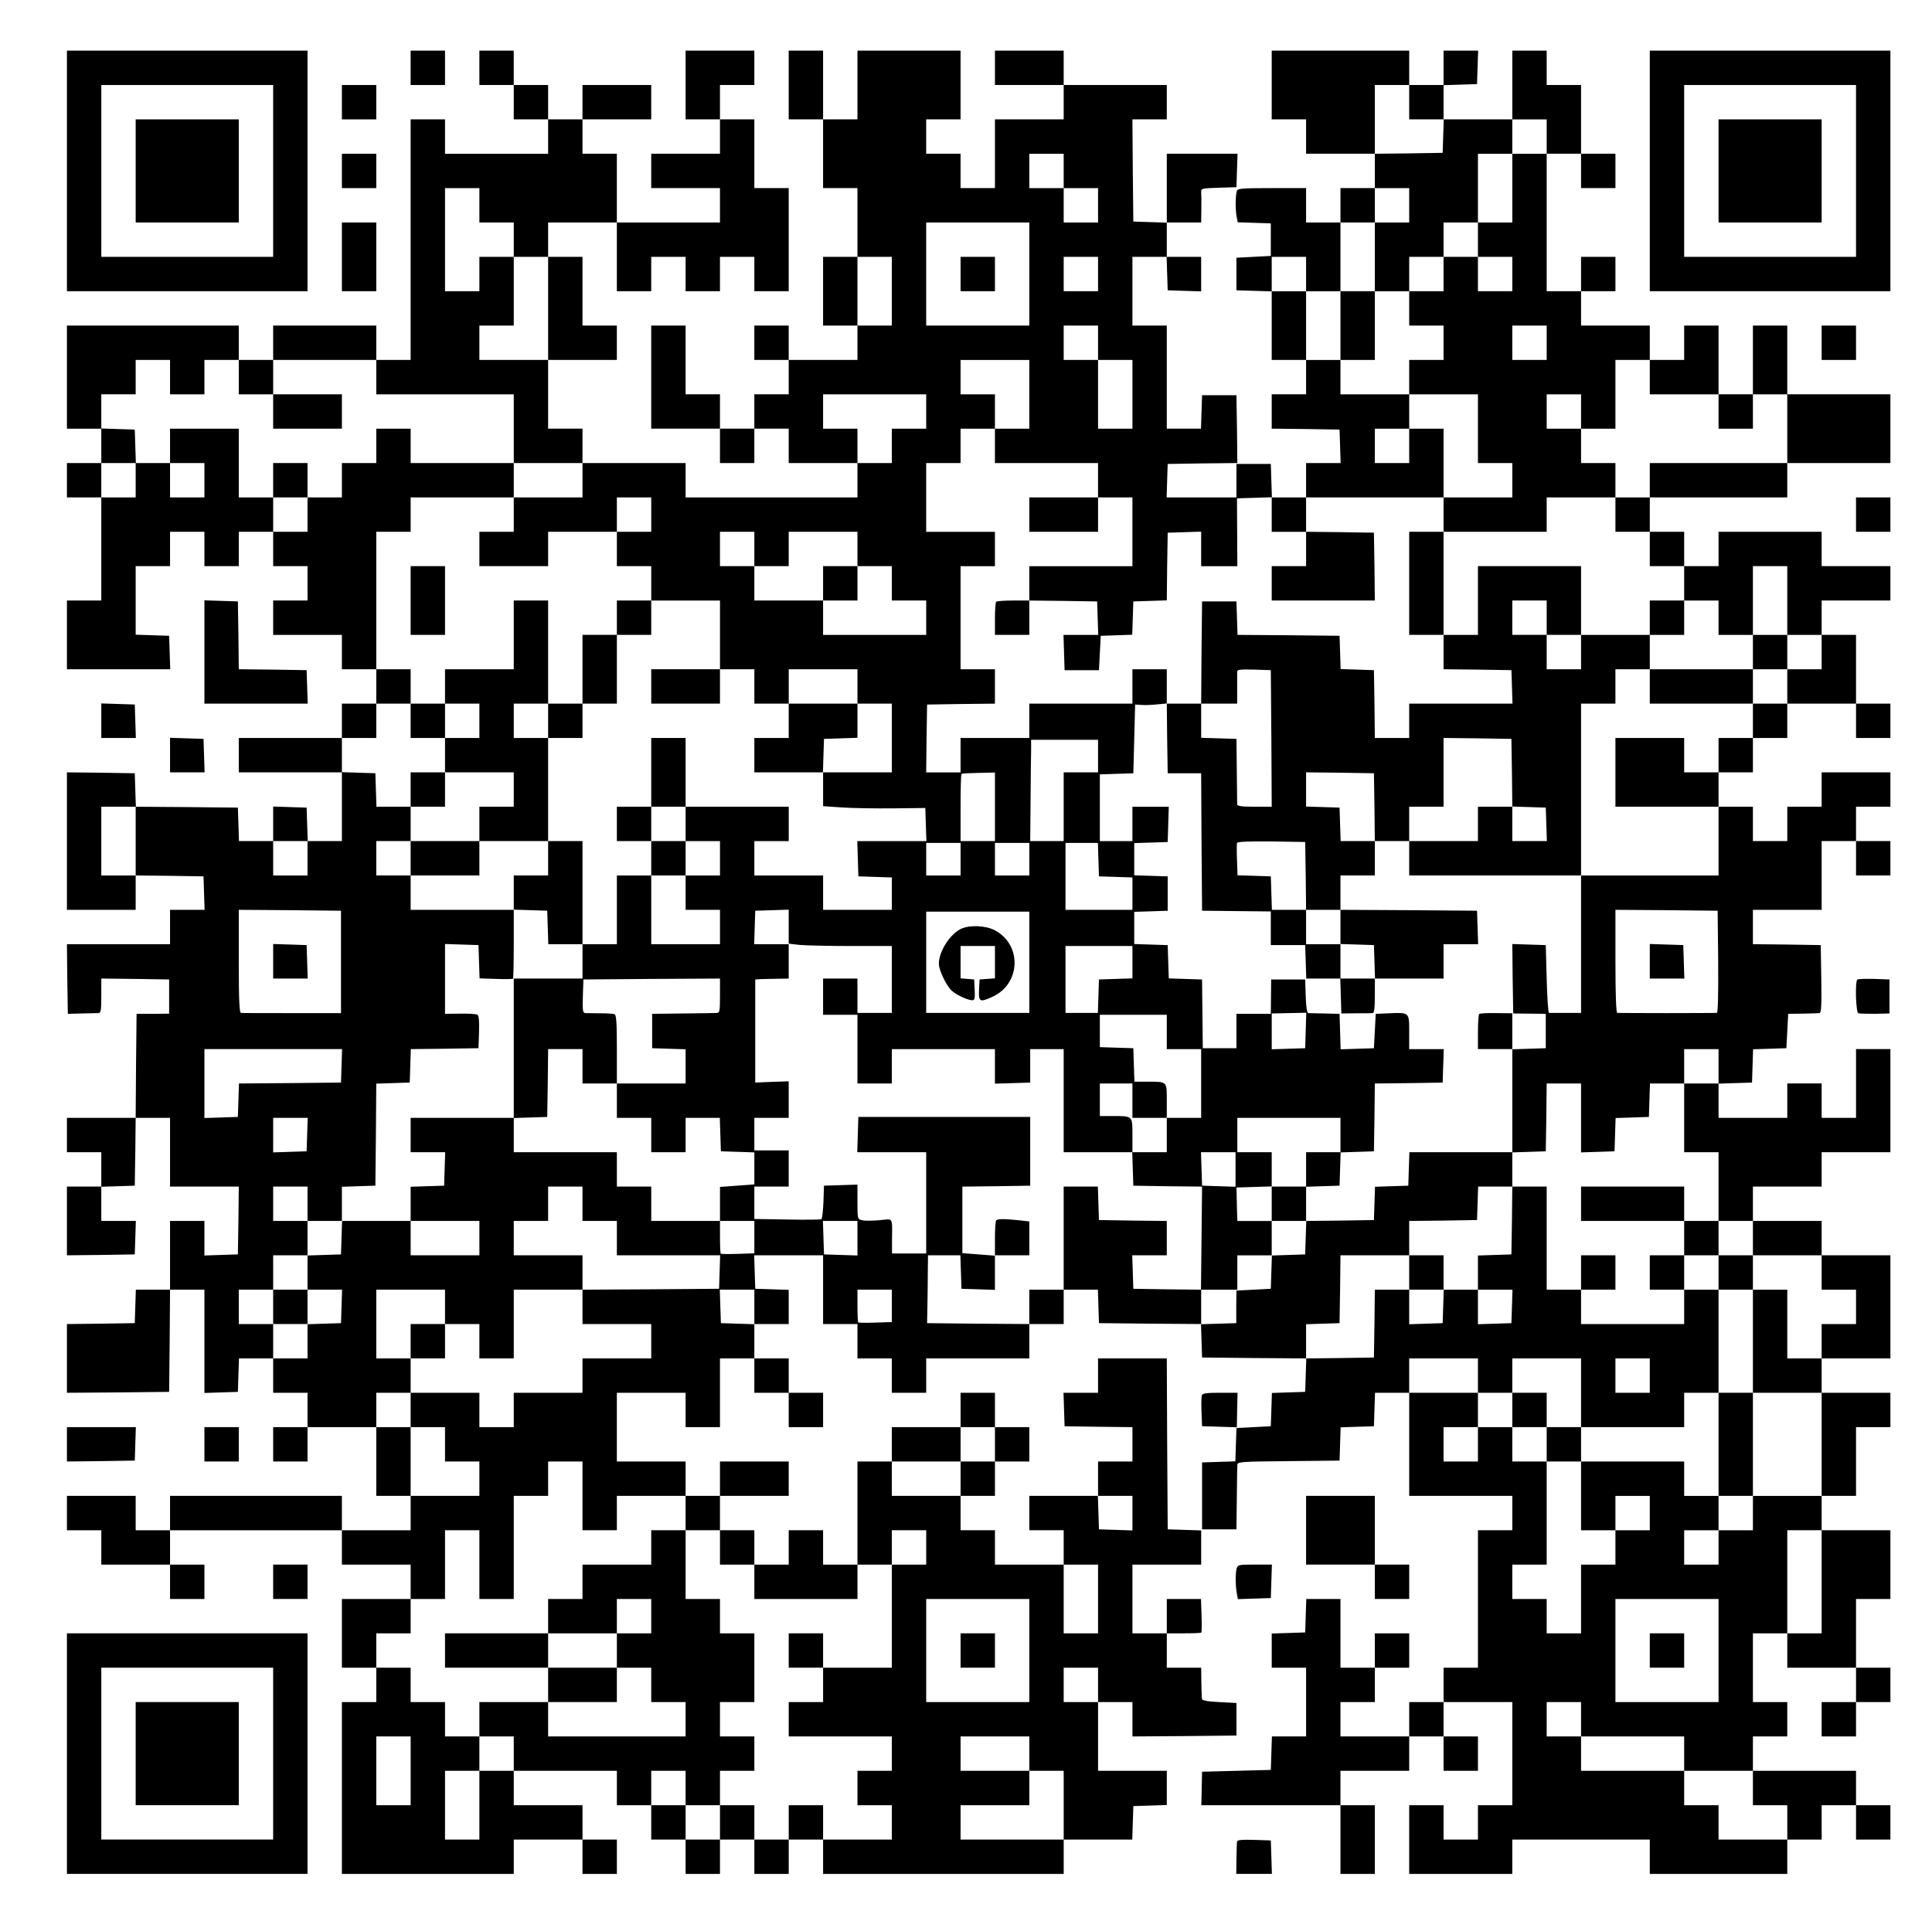
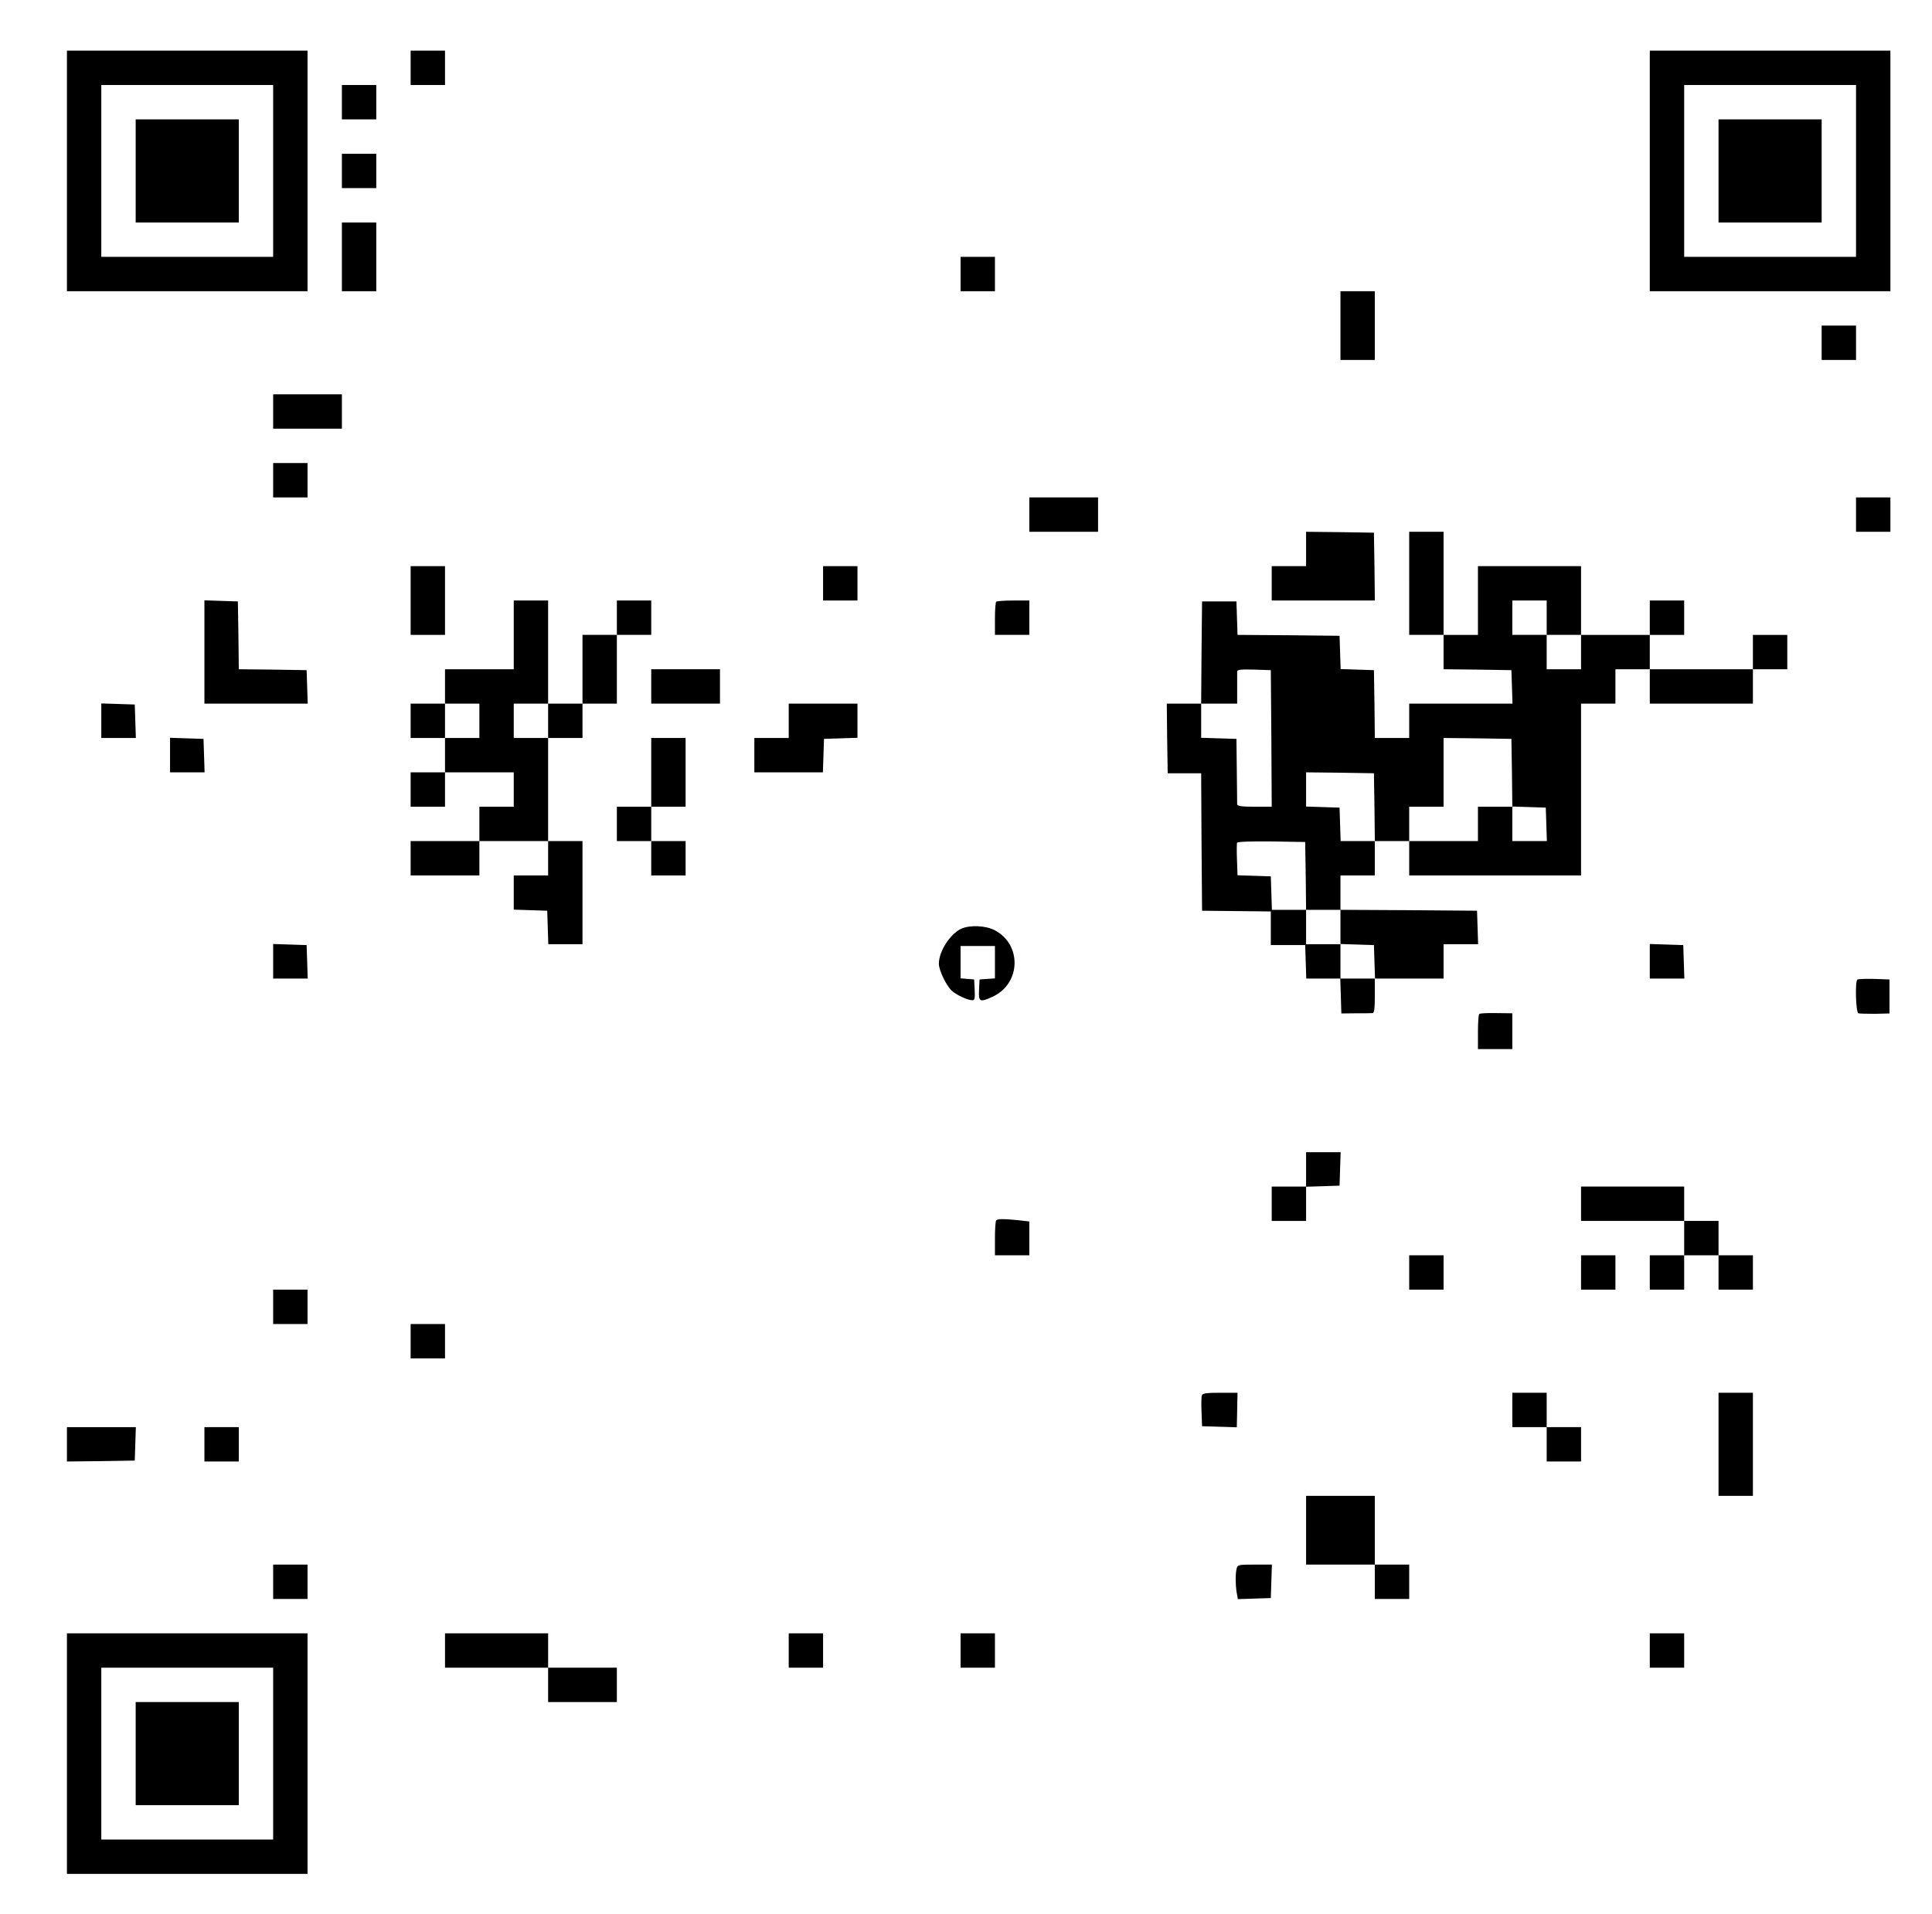
<svg xmlns="http://www.w3.org/2000/svg" version="1.0" width="1068pt" height="1058pt" viewBox="0 0 1068 1058" preserveAspectRatio="xMidYMid meet">
  <g transform="translate(0,1058) scale(0.1,-0.1)" fill="#000000" stroke="none">
    <path d="M370 9635 l0 -665 665 0 665 0 0 665 0 665 -665 0 -665 0 0 -665z m1140 0 l0 -475 -475 0 -475 0 0 475 0 475 475 0 475 0 0 -475z" />
    <path d="M750 9635 l0 -285 285 0 285 0 0 285 0 285 -285 0 -285 0 0 -285z" />
    <path d="M2270 10205 l0 -95 95 0 95 0 0 95 0 95 -95 0 -95 0 0 -95z" />
-     <path d="M2650 10205 l0 -95 95 0 95 0 0 -95 0 -95 95 0 95 0 0 -95 0 -95 -285 0 -285 0 0 95 0 95 -95 0 -95 0 0 -665 0 -665 -95 0 -95 0 0 95 0 95 -285 0 -285 0 0 -95 0 -95 -95 0 -95 0 0 95 0 95 -475 0 -475 0 0 -285 0 -285 95 0 95 0 0 -95 0 -95 -95 0 -95 0 0 -95 0 -95 95 0 95 0 0 -285 0 -285 -95 0 -95 0 0 -190 0 -190 285 0 286 0 -3 93 -3 92 -93 3 -92 3 0 189 0 190 95 0 95 0 0 95 0 95 95 0 95 0 0 -95 0 -95 95 0 95 0 0 95 0 95 95 0 95 0 0 -95 0 -95 95 0 95 0 0 -95 0 -95 -95 0 -95 0 0 -95 0 -95 190 0 190 0 0 -95 0 -95 95 0 95 0 0 -95 0 -95 -95 0 -95 0 0 -95 0 -95 -285 0 -285 0 0 -95 0 -95 285 0 285 0 0 -190 0 -190 -95 0 -94 0 -3 93 -3 92 -92 3 -93 3 0 -96 0 -95 -95 0 -94 0 -3 93 -3 92 -282 3 -282 2 -3 93 -3 92 -188 3 -187 2 0 -380 0 -380 190 0 190 0 0 95 0 95 188 -2 187 -3 3 -92 3 -93 -96 0 -95 0 0 -95 0 -95 -285 0 -285 0 2 -192 3 -193 75 2 c41 1 83 2 93 2 15 1 17 13 17 96 l0 95 188 -2 187 -3 0 -95 0 -94 -90 -1 -90 0 -3 -287 -2 -288 -190 0 -190 0 0 -95 0 -95 95 0 95 0 0 -95 0 -95 -95 0 -95 0 0 -190 0 -190 187 2 188 3 3 93 3 92 -96 0 -95 0 0 95 0 94 93 3 92 3 3 188 2 187 95 0 95 0 0 -190 0 -190 190 0 190 0 -2 -187 -3 -188 -93 -3 -92 -3 0 96 0 95 -95 0 -95 0 0 -190 0 -190 -95 0 -94 0 -3 -92 -3 -93 -188 -3 -187 -2 0 -190 0 -190 282 2 283 3 3 282 2 283 95 0 95 0 0 -285 0 -286 92 3 93 3 3 93 3 92 94 0 95 0 0 -95 0 -95 95 0 95 0 0 -95 0 -95 -95 0 -95 0 0 -95 0 -95 95 0 95 0 0 95 0 95 190 0 190 0 0 -190 0 -190 95 0 95 0 0 -95 0 -95 -190 0 -190 0 0 95 0 95 -475 0 -475 0 0 -95 0 -95 -95 0 -95 0 0 95 0 95 -190 0 -190 0 0 -95 0 -95 95 0 95 0 0 -95 0 -95 190 0 190 0 0 -95 0 -95 95 0 95 0 0 95 0 95 -95 0 -95 0 0 95 0 95 475 0 475 0 0 -95 0 -95 190 0 190 0 0 -95 0 -95 -190 0 -190 0 0 -190 0 -190 95 0 95 0 0 -95 0 -95 -95 0 -95 0 0 -475 0 -475 475 0 475 0 0 95 0 95 190 0 190 0 0 -95 0 -95 95 0 95 0 0 95 0 95 -95 0 -95 0 0 95 0 95 -190 0 -190 0 0 95 0 95 285 0 285 0 0 -95 0 -95 95 0 95 0 0 -95 0 -95 95 0 95 0 0 -95 0 -95 95 0 95 0 0 95 0 95 95 0 95 0 0 -95 0 -95 95 0 95 0 0 95 0 95 95 0 95 0 0 -95 0 -95 665 0 665 0 0 95 0 95 190 0 189 0 3 92 3 93 93 3 92 3 0 94 0 95 -190 0 -190 0 0 190 0 190 95 0 95 0 0 -95 0 -95 288 2 287 3 0 90 0 90 -95 5 c-66 3 -95 9 -96 18 -1 6 -2 48 -3 92 l-1 80 -95 0 -95 0 0 95 0 95 93 0 c52 0 96 2 98 4 2 2 3 45 1 95 l-3 91 -95 0 -94 0 0 -95 0 -95 -95 0 -95 0 0 190 0 190 190 0 190 0 0 95 0 94 -92 3 -93 3 -3 472 -2 473 -190 0 -190 0 0 -95 0 -95 -95 0 -96 0 3 -93 3 -92 188 -3 187 -2 0 -95 0 -95 -95 0 -95 0 0 -95 0 -95 -190 0 -190 0 0 -95 0 -95 95 0 95 0 0 -95 0 -95 -190 0 -190 0 0 95 0 95 -95 0 -95 0 0 95 0 95 95 0 95 0 0 95 0 95 95 0 95 0 0 95 0 95 -95 0 -95 0 0 95 0 95 -95 0 -95 0 0 -95 0 -95 -190 0 -190 0 0 -95 0 -95 -95 0 -95 0 0 -285 0 -285 -95 0 -95 0 0 95 0 95 -95 0 -95 0 0 -95 0 -95 -95 0 -95 0 0 95 0 95 -95 0 -95 0 0 95 0 95 190 0 190 0 0 95 0 95 -190 0 -190 0 0 -95 0 -95 -95 0 -95 0 0 95 0 95 -190 0 -190 0 0 190 0 190 190 0 190 0 0 -95 0 -95 95 0 95 0 0 190 0 190 95 0 95 0 0 -95 0 -95 95 0 95 0 0 -95 0 -95 95 0 95 0 0 95 0 95 -95 0 -95 0 0 95 0 95 -95 0 -95 0 0 95 0 95 95 0 95 0 0 95 0 94 -92 3 -93 3 -3 93 -3 92 191 0 190 0 0 -190 0 -190 95 0 95 0 0 -95 0 -95 95 0 95 0 0 -95 0 -95 95 0 95 0 0 95 0 95 285 0 285 0 0 95 0 95 95 0 95 0 0 95 0 95 95 0 94 0 3 -93 3 -92 282 -3 282 -2 3 -93 3 -92 288 -3 288 -2 -3 -93 -3 -92 -92 -3 -92 -3 -3 -92 -3 -92 -95 -5 -95 -5 -3 -92 -3 -92 -92 -3 -92 -3 0 -185 0 -185 95 0 95 0 2 170 c1 94 2 178 3 187 0 16 22 18 283 20 l282 3 3 92 3 92 92 3 92 3 3 93 3 92 94 0 95 0 0 -285 0 -285 285 0 285 0 0 -95 0 -95 -95 0 -95 0 0 -380 0 -380 -95 0 -95 0 0 -95 0 -95 -95 0 -95 0 0 -95 0 -95 -190 0 -190 0 0 95 0 95 95 0 95 0 0 95 0 95 95 0 95 0 0 95 0 95 -95 0 -95 0 0 -95 0 -95 -95 0 -95 0 0 190 0 190 -95 0 -94 0 -3 -93 -3 -92 -92 -3 -93 -3 0 -94 0 -95 95 0 95 0 0 -190 0 -190 -95 0 -94 0 -3 -93 -3 -92 -190 -5 -190 -5 -2 -92 -2 -93 385 0 384 0 0 -190 0 -190 95 0 95 0 0 190 0 190 -95 0 -95 0 0 95 0 95 190 0 190 0 0 95 0 95 95 0 95 0 0 -95 0 -95 95 0 95 0 0 95 0 95 -95 0 -95 0 0 95 0 95 190 0 190 0 0 -285 0 -285 -95 0 -95 0 0 -95 0 -95 -95 0 -95 0 0 95 0 95 -95 0 -95 0 0 -190 0 -190 285 0 285 0 0 95 0 95 380 0 380 0 0 -95 0 -95 380 0 380 0 0 95 0 95 95 0 95 0 0 95 0 95 95 0 95 0 0 -95 0 -95 95 0 95 0 0 95 0 95 -95 0 -95 0 0 95 0 95 -285 0 -285 0 0 95 0 95 95 0 95 0 0 95 0 95 -95 0 -95 0 0 190 0 190 95 0 95 0 0 -95 0 -95 190 0 190 0 0 -95 0 -95 -95 0 -95 0 0 -95 0 -95 95 0 95 0 0 95 0 95 95 0 95 0 0 95 0 95 -95 0 -95 0 0 190 0 190 95 0 95 0 0 190 0 190 -190 0 -190 0 0 95 0 95 95 0 95 0 0 190 0 190 95 0 95 0 0 95 0 95 -190 0 -190 0 0 95 0 95 190 0 190 0 0 285 0 285 -190 0 -190 0 0 95 0 95 -190 0 -190 0 0 95 0 95 190 0 190 0 0 95 0 95 190 0 190 0 0 285 0 285 -95 0 -95 0 0 -190 0 -190 -95 0 -95 0 0 95 0 95 -95 0 -95 0 0 -95 0 -95 -190 0 -190 0 0 95 0 94 93 3 92 3 3 92 3 92 92 3 92 3 5 95 5 95 80 1 c44 1 86 2 93 3 10 1 12 42 10 189 l-3 187 -187 3 -188 2 0 95 0 95 190 0 190 0 0 190 0 190 95 0 95 0 0 -95 0 -95 95 0 95 0 0 95 0 95 -95 0 -95 0 0 95 0 95 95 0 95 0 0 95 0 95 -190 0 -190 0 0 -95 0 -95 -95 0 -95 0 0 -95 0 -95 -95 0 -95 0 0 95 0 95 -95 0 -95 0 0 95 0 95 95 0 95 0 0 95 0 95 95 0 95 0 0 95 0 95 190 0 190 0 0 -95 0 -95 95 0 95 0 0 95 0 95 -95 0 -95 0 0 190 0 190 -95 0 -95 0 0 95 0 95 190 0 190 0 0 95 0 95 -190 0 -190 0 0 95 0 95 -285 0 -285 0 0 -95 0 -95 -95 0 -95 0 0 95 0 95 -95 0 -95 0 0 95 0 95 380 0 380 0 0 95 0 95 285 0 285 0 0 190 0 190 -285 0 -285 0 0 190 0 190 -95 0 -95 0 0 -190 0 -190 -95 0 -95 0 0 190 0 190 -95 0 -95 0 0 -95 0 -95 -95 0 -95 0 0 95 0 95 -190 0 -190 0 0 95 0 95 95 0 95 0 0 95 0 95 -95 0 -95 0 0 -95 0 -95 -95 0 -95 0 0 380 0 380 95 0 95 0 0 -95 0 -95 95 0 95 0 0 95 0 95 -95 0 -95 0 0 190 0 190 -95 0 -95 0 0 95 0 95 -95 0 -95 0 0 -190 0 -190 -190 0 -190 0 0 95 0 94 93 3 92 3 3 93 3 92 -96 0 -95 0 0 -95 0 -95 -95 0 -95 0 0 95 0 95 -380 0 -380 0 0 -190 0 -190 95 0 95 0 0 -95 0 -95 190 0 190 0 0 -95 0 -95 -95 0 -95 0 0 -95 0 -95 -95 0 -95 0 0 95 0 95 -189 0 c-172 0 -190 -2 -194 -17 -8 -30 -8 -96 -2 -135 l7 -37 91 -3 92 -3 0 -90 0 -90 -95 -5 -95 -5 0 -90 0 -90 98 -3 97 -3 0 -189 0 -190 95 0 95 0 0 -95 0 -95 -95 0 -95 0 0 -95 0 -95 188 -2 187 -3 3 -92 3 -93 -96 0 -95 0 0 -95 0 -95 -95 0 -94 0 -3 93 -3 92 -95 0 -95 0 0 -93 0 -92 -193 0 -193 0 3 93 3 92 193 3 192 2 -2 188 -3 187 -95 0 -95 0 -3 -92 -3 -93 -94 0 -95 0 0 285 0 285 -95 0 -95 0 0 190 0 190 95 0 94 0 3 -92 3 -93 93 -3 92 -3 0 96 0 95 -95 0 -95 0 0 95 0 95 95 0 95 0 1 73 c1 39 0 82 -1 94 -1 21 2 22 97 25 l98 3 3 93 3 92 -196 0 -195 0 0 -190 0 -191 -92 3 -93 3 -3 283 -2 282 95 0 95 0 0 95 0 95 -285 0 -285 0 0 95 0 95 -190 0 -190 0 0 -95 0 -95 190 0 190 0 0 -95 0 -95 -190 0 -190 0 0 -190 0 -190 -95 0 -95 0 0 95 0 95 -95 0 -95 0 0 95 0 95 95 0 95 0 0 190 0 190 -285 0 -285 0 0 -190 0 -190 -95 0 -95 0 0 190 0 190 -95 0 -95 0 0 -190 0 -190 95 0 95 0 0 -190 0 -190 95 0 95 0 0 -190 0 -190 -95 0 -95 0 0 -190 0 -190 95 0 95 0 0 -95 0 -95 -190 0 -190 0 0 95 0 95 -95 0 -95 0 0 -95 0 -95 95 0 95 0 0 -95 0 -95 -95 0 -95 0 0 -95 0 -95 -95 0 -95 0 0 95 0 95 -95 0 -95 0 0 190 0 190 -95 0 -95 0 0 -285 0 -285 190 0 190 0 0 -95 0 -95 95 0 95 0 0 95 0 95 95 0 95 0 0 -95 0 -95 190 0 190 0 0 -95 0 -95 -475 0 -475 0 0 95 0 95 -285 0 -285 0 0 95 0 95 -95 0 -95 0 0 190 0 190 190 0 190 0 0 95 0 95 -95 0 -95 0 0 190 0 190 -95 0 -95 0 0 95 0 95 190 0 190 0 0 -190 0 -190 95 0 95 0 0 95 0 95 95 0 95 0 0 -95 0 -95 95 0 95 0 0 95 0 95 95 0 95 0 0 -95 0 -95 95 0 95 0 0 285 0 285 -95 0 -95 0 0 190 0 190 -95 0 -95 0 0 95 0 95 95 0 95 0 0 95 0 95 -190 0 -190 0 0 -190 0 -190 95 0 95 0 0 -95 0 -95 -190 0 -190 0 0 -95 0 -95 190 0 190 0 0 -95 0 -95 -285 0 -285 0 0 190 0 190 -95 0 -95 0 0 95 0 95 190 0 190 0 0 95 0 95 -190 0 -190 0 0 -95 0 -95 -95 0 -95 0 0 95 0 95 -95 0 -95 0 0 95 0 95 -95 0 -95 0 0 -95z m5140 -190 l0 -95 95 0 96 0 -3 -92 -3 -93 -187 -3 -188 -2 0 190 0 190 95 0 95 0 0 -95z m760 -190 l0 -95 -95 0 -95 0 0 -190 0 -190 -95 0 -95 0 0 -95 0 -95 95 0 95 0 0 -95 0 -95 -95 0 -95 0 0 95 0 95 -95 0 -95 0 0 -95 0 -95 -95 0 -95 0 0 -95 0 -95 95 0 95 0 0 -95 0 -95 -95 0 -95 0 0 -95 0 -95 190 0 190 0 0 -190 0 -190 95 0 95 0 0 -95 0 -95 -190 0 -190 0 0 -95 0 -95 285 0 285 0 0 95 0 95 190 0 190 0 0 95 0 95 -95 0 -95 0 0 95 0 95 -95 0 -95 0 0 95 0 95 95 0 95 0 0 -95 0 -95 95 0 95 0 0 190 0 190 95 0 95 0 0 -95 0 -95 190 0 190 0 0 -95 0 -95 95 0 95 0 0 95 0 95 95 0 95 0 0 -190 0 -190 -380 0 -380 0 0 -95 0 -95 -95 0 -95 0 0 -95 0 -95 95 0 95 0 0 -95 0 -95 95 0 95 0 0 -95 0 -95 95 0 95 0 0 -95 0 -95 95 0 95 0 0 190 0 190 95 0 95 0 0 -190 0 -190 95 0 95 0 0 -95 0 -95 -95 0 -95 0 0 -95 0 -95 -95 0 -95 0 0 -95 0 -95 -95 0 -95 0 0 -95 0 -95 -95 0 -95 0 0 95 0 95 -190 0 -190 0 0 -190 0 -190 285 0 285 0 0 -190 0 -190 -380 0 -380 0 0 -380 0 -380 -85 0 c-47 0 -88 0 -92 0 -5 0 -10 84 -13 187 l-5 188 -93 3 -92 3 2 -192 3 -192 90 -1 90 -1 0 -95 0 -95 -92 -3 -93 -3 0 -285 0 -285 93 3 92 3 3 188 2 187 95 0 95 0 0 -190 0 -191 93 3 92 3 3 92 3 92 92 3 92 3 3 93 3 92 94 0 95 0 0 95 0 95 95 0 95 0 0 -95 0 -95 -95 0 -95 0 0 -190 0 -190 95 0 95 0 0 -190 0 -190 95 0 95 0 0 -95 0 -95 190 0 190 0 0 -95 0 -95 95 0 95 0 0 -95 0 -95 -95 0 -95 0 0 -95 0 -95 -95 0 -95 0 0 190 0 190 -95 0 -95 0 0 -285 0 -285 190 0 190 0 0 -285 0 -285 -190 0 -190 0 0 -95 0 -95 -95 0 -95 0 0 -95 0 -95 -95 0 -95 0 0 95 0 95 95 0 95 0 0 95 0 95 -95 0 -95 0 0 95 0 95 -285 0 -285 0 0 -190 0 -190 95 0 95 0 0 95 0 95 95 0 95 0 0 -95 0 -95 -95 0 -95 0 0 -95 0 -95 -95 0 -95 0 0 -190 0 -190 -95 0 -95 0 0 95 0 95 -95 0 -95 0 0 95 0 95 95 0 95 0 0 285 0 285 -95 0 -95 0 0 95 0 95 -95 0 -95 0 0 -95 0 -95 -95 0 -95 0 0 95 0 95 95 0 95 0 0 95 0 95 -190 0 -190 0 0 95 0 95 190 0 190 0 0 -95 0 -95 95 0 95 0 0 95 0 95 190 0 190 0 0 -190 0 -190 285 0 285 0 0 95 0 95 95 0 95 0 0 285 0 285 -95 0 -95 0 0 -95 0 -95 -285 0 -285 0 0 95 0 95 -95 0 -95 0 0 285 0 285 -95 0 -95 0 -2 -187 -3 -188 -92 -3 -93 -3 0 -94 0 -95 95 0 96 0 -3 -93 -3 -92 -92 -3 -93 -3 0 96 0 95 -95 0 -94 0 -3 -92 -3 -93 -92 -3 -93 -3 0 96 0 95 -95 0 -95 0 -2 -187 -3 -188 -187 -3 -188 -2 0 94 0 95 93 3 92 3 3 187 2 188 190 0 190 0 0 95 0 95 188 2 187 3 3 93 3 92 94 0 95 0 0 95 0 95 -285 0 -284 0 -3 -92 -3 -93 -92 -3 -92 -3 -3 -92 -3 -92 -187 -3 -187 -2 -3 -93 -3 -92 -92 -3 -92 -3 -3 -92 -3 -92 -95 -5 -95 -5 -1 -90 0 -90 -97 -3 -97 -3 0 95 0 96 -187 2 -188 3 -3 93 -3 92 96 0 95 0 0 95 0 95 -187 2 -188 3 -3 93 -3 92 -94 0 -95 0 0 -285 0 -285 -95 0 -95 0 0 -95 0 -95 -282 2 -283 3 2 105 c1 58 2 142 2 188 l1 82 90 0 89 0 3 -92 3 -93 93 -3 92 -3 0 95 0 94 -90 7 -90 7 0 184 0 184 188 2 187 3 0 190 0 190 -475 0 -475 0 -3 -97 -3 -98 191 0 190 0 0 -280 0 -280 -95 0 -94 0 0 72 c1 133 9 120 -70 112 -39 -3 -81 -4 -95 0 -26 6 -26 8 -26 102 l0 95 -92 -3 -93 -3 -3 -90 c-2 -49 -7 -92 -11 -95 -5 -3 -90 -4 -190 -2 l-181 3 0 89 0 90 95 0 95 0 0 100 0 100 -95 0 -95 0 0 90 0 90 95 0 95 0 0 101 0 101 -92 -3 -93 -4 0 285 0 285 30 2 c17 0 58 2 93 2 l62 1 0 95 0 95 -95 0 -96 0 3 93 3 92 93 3 92 3 0 -94 0 -94 61 -7 c34 -3 163 -6 285 -6 l224 0 0 -185 0 -185 -95 0 -95 0 0 95 0 95 -95 0 -95 0 0 -100 0 -100 95 0 95 0 0 -190 0 -190 95 0 95 0 0 95 0 95 285 0 285 0 0 -95 0 -96 98 3 97 3 0 93 0 92 93 0 92 0 0 -285 0 -285 190 0 190 0 0 94 c0 109 3 106 -112 106 l-68 0 0 90 0 90 90 0 90 0 0 -95 0 -95 95 0 95 0 0 94 c0 109 3 106 -105 106 l-74 0 -3 93 -3 92 -92 3 -93 3 0 89 0 90 185 0 185 0 0 -95 0 -95 95 0 95 0 0 -190 0 -190 -95 0 -95 0 0 -95 0 -95 -95 0 -96 0 3 -92 3 -93 190 -3 190 -2 -3 -285 -3 -285 100 0 101 0 0 95 0 95 95 0 95 0 0 95 0 95 -95 0 -95 0 -2 63 c-1 34 -2 76 -2 92 l-1 30 98 3 97 3 0 94 0 95 -95 0 -95 0 0 95 0 95 285 0 285 0 0 -95 0 -96 93 3 92 3 3 187 2 188 188 2 187 3 3 93 3 92 -96 0 -95 0 0 95 c0 110 2 108 -115 103 l-70 -3 -5 -95 -5 -95 -92 -3 -92 -3 -3 98 -3 98 -80 2 c-44 1 -85 2 -92 2 -8 1 -13 30 -15 94 l-3 92 -94 0 -94 0 -1 -95 -1 -95 -95 0 -95 0 0 -95 0 -95 -93 0 -93 0 -2 190 -2 190 -92 3 -92 3 -3 92 -3 92 -92 3 -93 3 0 89 0 89 93 3 92 3 0 95 0 95 -92 3 -93 3 0 89 0 89 93 3 92 3 3 98 3 97 -101 0 -100 0 0 -95 0 -95 -90 0 -90 0 0 185 0 184 93 3 92 3 5 190 5 190 35 -2 c19 -2 59 0 88 3 l52 5 0 95 0 94 -95 0 -95 0 0 -95 0 -95 -285 0 -285 0 0 -95 0 -95 -190 0 -190 0 0 -95 0 -95 -95 0 -95 0 2 188 3 187 188 3 187 2 0 95 0 95 -95 0 -95 0 0 285 0 285 95 0 95 0 0 95 0 95 -190 0 -190 0 0 190 0 190 95 0 95 0 0 95 0 95 95 0 95 0 0 95 0 95 -95 0 -95 0 0 95 0 95 190 0 190 0 0 -190 0 -190 -95 0 -95 0 0 -95 0 -95 285 0 285 0 0 -95 0 -95 95 0 95 0 0 -190 0 -190 -285 0 -285 0 0 -95 0 -95 188 -2 187 -3 3 -92 3 -93 -96 0 -96 0 3 -97 3 -98 95 0 95 0 5 95 5 95 87 3 87 3 3 92 3 92 92 3 93 3 2 187 3 187 93 3 92 3 0 -96 0 -95 100 0 100 0 -1 188 -1 187 96 3 96 3 0 -96 0 -95 95 0 95 0 0 95 0 95 380 0 380 0 0 190 0 190 -95 0 -95 0 0 -95 0 -95 -95 0 -95 0 0 95 0 95 95 0 95 0 0 95 0 95 -190 0 -190 0 0 95 0 95 -95 0 -95 0 0 190 0 190 -95 0 -95 0 0 95 0 95 95 0 95 0 0 -95 0 -95 95 0 95 0 0 190 0 190 95 0 95 0 0 95 0 95 95 0 95 0 0 -95 0 -95 -95 0 -95 0 0 -190 0 -190 95 0 95 0 0 95 0 95 95 0 95 0 0 95 0 95 95 0 95 0 0 190 0 190 95 0 95 0 0 95 0 95 95 0 95 0 0 -95z m-2670 -190 l0 -95 95 0 95 0 0 -95 0 -95 -95 0 -95 0 0 95 0 95 -95 0 -95 0 0 95 0 95 95 0 95 0 0 -95z m-3230 -190 l0 -95 95 0 95 0 0 -95 0 -95 95 0 95 0 0 -285 0 -285 -190 0 -190 0 0 95 0 95 95 0 95 0 0 190 0 190 -95 0 -95 0 0 -95 0 -95 -95 0 -95 0 0 285 0 285 95 0 95 0 0 -95z m3040 -380 l0 -285 -285 0 -285 0 0 285 0 285 285 0 285 0 0 -285z m-760 -95 l0 -190 -95 0 -95 0 0 190 0 190 95 0 95 0 0 -190z m1140 95 l0 -95 -95 0 -95 0 0 95 0 95 95 0 95 0 0 -95z m0 -380 l0 -95 95 0 95 0 0 -190 0 -190 -95 0 -95 0 0 190 0 190 -95 0 -95 0 0 95 0 95 95 0 95 0 0 -95z m2480 0 l0 -95 -95 0 -95 0 0 95 0 95 95 0 95 0 0 -95z m-7610 -190 l0 -95 95 0 95 0 0 95 0 95 95 0 95 0 0 -95 0 -95 95 0 95 0 0 95 0 95 285 0 285 0 0 -95 0 -95 380 0 380 0 0 -190 0 -190 190 0 190 0 0 -95 0 -95 -190 0 -190 0 0 -95 0 -95 -95 0 -95 0 0 -95 0 -95 190 0 190 0 0 95 0 95 190 0 190 0 0 95 0 95 95 0 95 0 0 -95 0 -95 -95 0 -95 0 0 -95 0 -95 95 0 95 0 0 -95 0 -95 190 0 190 0 0 -190 0 -190 95 0 95 0 0 -95 0 -95 95 0 95 0 0 95 0 95 190 0 190 0 0 -95 0 -95 95 0 95 0 0 -190 0 -190 -190 0 -190 0 0 -94 0 -93 104 -7 c57 -4 184 -6 282 -5 l179 2 3 -92 3 -91 -191 0 -191 0 3 -97 3 -98 93 -3 92 -3 0 -89 0 -90 -190 0 -190 0 0 95 0 95 -190 0 -190 0 0 95 0 95 95 0 95 0 0 95 0 95 -285 0 -285 0 0 -95 0 -95 95 0 95 0 0 -95 0 -95 -95 0 -95 0 0 -95 0 -95 95 0 95 0 0 -95 0 -95 -190 0 -190 0 0 190 0 190 -95 0 -95 0 0 -190 0 -190 -95 0 -95 0 0 -95 0 -95 -190 0 -190 0 0 -385 0 -386 93 3 92 3 3 188 2 187 95 0 95 0 0 -95 0 -95 95 0 95 0 0 189 c0 148 -3 190 -13 194 -8 3 -43 5 -78 5 -35 0 -72 1 -82 1 -16 1 -17 11 -15 94 l3 92 378 3 377 2 0 -95 c0 -84 -2 -95 -17 -95 -10 -1 -94 -2 -188 -3 l-170 -2 0 -95 0 -95 93 -3 92 -3 0 -94 0 -95 -190 0 -190 0 0 -95 0 -95 95 0 95 0 0 -95 0 -95 95 0 95 0 0 95 0 95 95 0 94 0 3 -92 3 -93 93 -3 92 -3 0 -88 0 -89 -95 -7 -95 -7 0 -94 0 -94 95 0 95 0 0 -89 0 -90 -91 -3 c-50 -2 -93 -1 -95 1 -2 2 -4 44 -4 93 l0 88 -190 0 -190 0 0 95 0 95 -95 0 -95 0 0 95 0 95 -285 0 -285 0 0 95 0 95 -285 0 -285 0 0 -95 0 -95 95 0 96 0 -3 -92 -3 -93 -92 -3 -93 -3 0 -94 0 -95 190 0 190 0 0 -95 0 -95 -190 0 -190 0 0 95 0 95 -190 0 -189 0 -3 -92 -3 -93 -92 -3 -93 -3 0 -94 0 -95 95 0 96 0 -3 -92 -3 -93 -92 -3 -93 -3 0 -94 0 -95 -95 0 -95 0 0 95 0 95 -95 0 -95 0 0 95 0 95 95 0 95 0 0 95 0 95 95 0 95 0 0 95 0 95 -95 0 -95 0 0 95 0 95 95 0 95 0 0 -95 0 -95 95 0 95 0 0 95 0 94 93 3 92 3 3 282 2 282 93 3 92 3 3 92 3 93 187 2 187 3 3 89 c2 58 -1 92 -8 96 -6 4 -49 7 -96 6 l-84 -1 0 193 0 193 93 -3 92 -3 3 -92 3 -92 90 -3 c50 -2 93 -1 95 1 2 2 4 89 4 193 l0 188 -285 0 -285 0 0 95 0 95 -95 0 -95 0 0 95 0 95 95 0 95 0 0 95 0 95 -95 0 -94 0 -3 93 -3 92 -92 3 -93 3 0 94 0 95 95 0 95 0 0 95 0 95 95 0 95 0 0 95 0 95 -95 0 -95 0 0 380 0 380 95 0 95 0 0 95 0 95 285 0 285 0 0 95 0 95 -285 0 -285 0 0 95 0 95 -95 0 -95 0 0 -95 0 -95 -95 0 -95 0 0 -95 0 -95 -95 0 -95 0 0 -95 0 -95 -95 0 -95 0 0 95 0 95 -95 0 -95 0 0 190 0 190 -190 0 -190 0 0 -95 0 -95 95 0 95 0 0 -95 0 -95 -95 0 -95 0 0 95 0 95 -95 0 -95 0 0 -95 0 -95 -95 0 -95 0 0 95 0 95 95 0 96 0 -3 93 -3 92 -92 3 -93 3 0 94 0 95 95 0 95 0 0 95 0 95 95 0 95 0 0 -95z m4180 -190 l0 -95 -95 0 -95 0 0 -95 0 -95 -95 0 -95 0 0 95 0 95 -95 0 -95 0 0 95 0 95 285 0 285 0 0 -95z m-950 -760 l0 -95 95 0 95 0 0 95 0 95 190 0 190 0 0 -95 0 -95 95 0 95 0 0 -95 0 -95 95 0 95 0 0 -95 0 -95 -285 0 -285 0 0 95 0 95 -190 0 -190 0 0 95 0 95 -95 0 -95 0 0 95 0 95 95 0 95 0 0 -95z m1900 -1145 l0 -90 -95 0 -95 0 0 -190 0 -190 -92 0 -93 0 2 228 c1 125 2 251 3 280 l0 52 185 0 185 0 0 -90z m-570 -281 l0 -189 -95 0 -95 0 0 183 c0 101 2 186 5 188 2 3 45 5 95 6 l90 2 0 -190z m-4750 -189 l0 -190 -95 0 -95 0 0 190 0 190 95 0 95 0 0 -190z m950 -95 l0 -95 -95 0 -95 0 0 95 0 95 95 0 95 0 0 -95z m3610 -5 l0 -90 -95 0 -95 0 0 90 0 90 95 0 95 0 0 -90z m380 0 l0 -90 -95 0 -95 0 0 90 0 90 95 0 95 0 0 -90z m382 -2 l3 -93 93 -3 92 -3 0 -89 0 -90 -185 0 -185 0 0 185 0 185 90 0 89 0 3 -92z m-4187 -566 l0 -283 -270 0 c-148 0 -276 0 -282 1 -10 0 -13 64 -13 285 l0 285 283 -2 282 -3 0 -283z m7613 1 c1 -187 -1 -283 -8 -283 -5 0 -129 -1 -275 -1 -146 0 -269 1 -275 1 -6 0 -10 102 -10 285 l0 285 283 -2 282 -3 3 -282z m-3808 -3 l0 -280 -285 0 -285 0 0 280 0 280 285 0 285 0 0 -280z m570 0 l0 -89 -92 -3 -93 -3 -3 -92 -3 -93 -89 0 -90 0 0 185 0 185 185 0 185 0 0 -90z m958 -377 l-3 -98 -92 -3 -93 -3 0 99 0 99 95 2 96 2 -3 -98z m-5330 -195 l-3 -93 -282 -3 -282 -2 -3 -93 -3 -92 -92 -3 -93 -3 0 191 0 190 380 0 381 0 -3 -92z m-190 -380 l-3 -93 -92 -3 -93 -3 0 96 0 95 95 0 96 0 -3 -92z m5132 -193 l0 -96 -92 3 -93 3 -3 93 -3 92 96 0 95 0 0 -95z m-3610 -190 l0 -95 95 0 95 0 0 -95 0 -95 285 0 286 0 -3 -92 -3 -93 -377 -3 -378 -2 0 -95 0 -95 190 0 190 0 0 -95 0 -95 -190 0 -190 0 0 -95 0 -95 -190 0 -190 0 0 -95 0 -95 -95 0 -95 0 0 95 0 95 -190 0 -190 0 0 -95 0 -95 95 0 95 0 0 -95 0 -95 95 0 95 0 0 -95 0 -95 -190 0 -190 0 0 190 0 190 -95 0 -95 0 0 95 0 95 95 0 95 0 0 95 0 95 -95 0 -95 0 0 190 0 190 190 0 190 0 0 -95 0 -95 95 0 95 0 0 -95 0 -95 95 0 95 0 0 190 0 190 190 0 190 0 0 95 0 95 -190 0 -190 0 0 95 0 95 95 0 95 0 0 95 0 95 95 0 95 0 0 -95z m1520 -190 l0 -96 -92 3 -93 3 -3 93 -3 92 96 0 95 0 0 -95z m-570 -380 l0 -96 -92 3 -93 3 -3 93 -3 92 96 0 95 0 0 -95z m760 6 l0 -90 -91 -3 c-50 -2 -93 -1 -95 1 -2 2 -4 44 -4 93 l0 88 95 0 95 0 0 -89z m4190 -386 l0 -95 -95 0 -95 0 0 95 0 95 95 0 95 0 0 -95z m-3620 -380 l0 -95 -95 0 -95 0 0 -95 0 -95 -190 0 -190 0 0 95 0 95 190 0 190 0 0 95 0 95 95 0 95 0 0 -95z m-2280 -285 l0 -190 95 0 95 0 0 95 0 95 190 0 190 0 0 -95 0 -95 95 0 95 0 0 -95 0 -95 95 0 95 0 0 -95 0 -95 285 0 285 0 0 95 0 95 95 0 95 0 0 95 0 95 95 0 95 0 0 -95 0 -95 -95 0 -95 0 0 -285 0 -285 -190 0 -190 0 0 -95 0 -95 -95 0 -95 0 0 -95 0 -95 285 0 285 0 0 -95 0 -95 -95 0 -95 0 0 -95 0 -95 95 0 95 0 0 -95 0 -95 -190 0 -190 0 0 95 0 95 -95 0 -95 0 0 -95 0 -95 -95 0 -95 0 0 95 0 95 -95 0 -95 0 0 -95 0 -95 -95 0 -95 0 0 95 0 95 -95 0 -95 0 0 95 0 95 95 0 95 0 0 -95 0 -95 95 0 95 0 0 95 0 95 95 0 95 0 0 95 0 95 -95 0 -95 0 0 95 0 95 95 0 95 0 0 190 0 190 -95 0 -95 0 0 95 0 95 -95 0 -95 0 0 190 0 190 -95 0 -95 0 0 -95 0 -95 -190 0 -190 0 0 -95 0 -95 -95 0 -95 0 0 -95 0 -95 190 0 190 0 0 95 0 95 95 0 95 0 0 -95 0 -95 -95 0 -95 0 0 -95 0 -95 95 0 95 0 0 -95 0 -95 95 0 95 0 0 -95 0 -95 -380 0 -380 0 0 95 0 95 -190 0 -190 0 0 -95 0 -95 95 0 95 0 0 -95 0 -95 -95 0 -95 0 0 -190 0 -190 -95 0 -95 0 0 190 0 190 95 0 95 0 0 95 0 95 -95 0 -95 0 0 95 0 95 -95 0 -95 0 0 95 0 95 -95 0 -95 0 0 95 0 95 95 0 95 0 0 95 0 95 95 0 95 0 0 190 0 190 95 0 95 0 0 -190 0 -190 95 0 95 0 0 285 0 285 95 0 95 0 0 95 0 95 95 0 95 0 0 -190z m3040 -95 l0 -96 -92 3 -93 3 -3 93 -3 92 96 0 95 0 0 -95z m3810 -380 l0 -285 -95 0 -95 0 0 285 0 285 95 0 95 0 0 -285z m-4000 -95 l0 -190 -95 0 -95 0 0 190 0 190 95 0 95 0 0 -190z m-380 -285 l0 -285 -285 0 -285 0 0 285 0 285 285 0 285 0 0 -285z m3810 0 l0 -285 -285 0 -285 0 0 285 0 285 285 0 285 0 0 -285z m-3430 -190 l0 -95 -95 0 -95 0 0 95 0 95 95 0 95 0 0 -95z m2670 -190 l0 -95 285 0 285 0 0 -95 0 -95 190 0 190 0 0 -95 0 -95 95 0 95 0 0 -95 0 -95 -190 0 -190 0 0 95 0 95 -95 0 -95 0 0 95 0 95 -285 0 -285 0 0 95 0 95 -95 0 -95 0 0 95 0 95 95 0 95 0 0 -95z m-6470 -285 l0 -190 -95 0 -95 0 0 190 0 190 95 0 95 0 0 -190z m3420 95 l0 -95 95 0 95 0 0 -190 0 -190 -285 0 -285 0 0 95 0 95 190 0 190 0 0 95 0 95 -190 0 -190 0 0 95 0 95 190 0 190 0 0 -95z" />
    <path d="M7410 8780 l0 -190 95 0 95 0 0 190 0 190 -95 0 -95 0 0 -190z" />
    <path d="M5690 7735 l0 -95 190 0 190 0 0 95 0 95 -190 0 -190 0 0 -95z" />
    <path d="M7220 7545 l0 -95 -95 0 -95 0 0 -95 0 -95 285 0 285 0 -2 188 -3 187 -187 3 -188 2 0 -95z" />
    <path d="M7790 7355 l0 -285 95 0 95 0 0 -95 0 -95 188 -2 187 -3 3 -92 3 -93 -286 0 -285 0 0 -95 0 -95 -95 0 -95 0 -2 188 -3 187 -92 3 -92 3 -3 92 -3 92 -282 3 -282 2 -3 93 -3 92 -95 0 -95 0 -3 -282 -2 -283 -95 0 -95 0 2 -192 3 -193 92 0 93 0 2 -380 3 -380 190 -2 190 -2 0 -93 0 -93 95 0 95 0 3 -92 3 -93 94 0 94 0 3 -96 3 -97 80 1 c44 0 86 0 93 1 9 1 12 27 12 96 l0 95 190 0 190 0 0 95 0 95 95 0 96 0 -3 93 -3 92 -377 3 -378 2 0 95 0 95 95 0 95 0 0 95 0 95 95 0 95 0 0 -95 0 -95 475 0 475 0 0 475 0 475 95 0 95 0 0 95 0 95 95 0 95 0 0 -95 0 -95 285 0 285 0 0 95 0 95 95 0 95 0 0 95 0 95 -95 0 -95 0 0 -95 0 -95 -285 0 -285 0 0 95 0 95 95 0 95 0 0 95 0 95 -95 0 -95 0 0 -95 0 -95 -190 0 -190 0 0 190 0 190 -285 0 -285 0 0 -190 0 -190 -95 0 -95 0 0 285 0 285 -95 0 -95 0 0 -285z m760 -190 l0 -95 95 0 95 0 0 -95 0 -95 -95 0 -95 0 0 95 0 95 -95 0 -95 0 0 95 0 95 95 0 95 0 0 -95z m-1522 -667 l2 -378 -95 0 c-69 0 -95 3 -96 13 0 6 -1 91 -2 187 l-2 175 -97 3 -98 3 0 94 0 95 100 0 99 0 0 83 c0 45 0 88 0 95 1 10 23 12 94 10 l92 -3 3 -377z m1330 -190 l2 -187 93 -3 92 -3 3 -92 3 -93 -96 0 -95 0 0 95 0 95 -95 0 -95 0 0 -95 0 -95 -190 0 -190 0 0 95 0 95 95 0 95 0 0 190 0 190 188 -2 187 -3 3 -187z m-760 -190 l2 -188 -94 0 -95 0 -3 93 -3 92 -92 3 -93 3 0 95 0 94 188 -2 187 -3 3 -187z m-380 -380 l2 -188 95 0 95 0 0 -95 0 -94 93 -3 92 -3 3 -92 3 -93 -96 0 -95 0 0 95 0 95 -95 0 -95 0 0 95 0 95 -95 0 -94 0 -3 93 -3 92 -92 3 -92 3 -3 85 c-2 46 -1 89 0 94 3 7 73 9 190 8 l187 -3 3 -187z" />
    <path d="M5507 7253 c-4 -3 -7 -46 -7 -95 l0 -88 95 0 95 0 0 95 0 95 -88 0 c-49 0 -92 -3 -95 -7z" />
    <path d="M8177 4974 c-4 -4 -7 -49 -7 -101 l0 -93 95 0 95 0 0 99 0 99 -88 1 c-48 1 -91 -1 -95 -5z" />
    <path d="M7220 4115 l0 -95 -95 0 -95 0 0 -95 0 -95 95 0 95 0 0 95 0 94 93 3 92 3 3 93 3 92 -96 0 -95 0 0 -95z" />
    <path d="M8740 3925 l0 -95 285 0 285 0 0 -95 0 -95 -95 0 -95 0 0 -95 0 -95 95 0 95 0 0 95 0 95 95 0 95 0 0 -95 0 -95 95 0 95 0 0 95 0 95 -95 0 -95 0 0 95 0 95 -95 0 -95 0 0 95 0 95 -285 0 -285 0 0 -95z" />
    <path d="M5507 3833 c-4 -3 -7 -48 -7 -100 l0 -93 95 0 95 0 0 94 0 93 -61 7 c-79 8 -114 8 -122 -1z" />
    <path d="M7790 3545 l0 -95 95 0 95 0 0 95 0 95 -95 0 -95 0 0 -95z" />
    <path d="M8740 3545 l0 -95 95 0 95 0 0 95 0 95 -95 0 -95 0 0 -95z" />
    <path d="M8360 2785 l0 -95 95 0 95 0 0 -95 0 -95 95 0 95 0 0 95 0 95 -95 0 -95 0 0 95 0 95 -95 0 -95 0 0 -95z" />
    <path d="M9500 2595 l0 -285 95 0 95 0 0 285 0 285 -95 0 -95 0 0 -285z" />
    <path d="M5310 9065 l0 -95 95 0 95 0 0 95 0 95 -95 0 -95 0 0 -95z" />
    <path d="M1510 8305 l0 -95 190 0 190 0 0 95 0 95 -190 0 -190 0 0 -95z" />
    <path d="M1510 7925 l0 -95 95 0 95 0 0 95 0 95 -95 0 -95 0 0 -95z" />
    <path d="M2270 7260 l0 -190 95 0 95 0 0 190 0 190 -95 0 -95 0 0 -190z" />
    <path d="M2840 7070 l0 -190 -190 0 -190 0 0 -95 0 -95 -95 0 -95 0 0 -95 0 -95 95 0 95 0 0 -95 0 -95 -95 0 -95 0 0 -95 0 -95 95 0 95 0 0 95 0 95 190 0 190 0 0 -95 0 -95 -95 0 -95 0 0 -95 0 -95 -190 0 -190 0 0 -95 0 -95 190 0 190 0 0 95 0 95 190 0 190 0 0 -95 0 -95 -95 0 -95 0 0 -95 0 -94 93 -3 92 -3 3 -92 3 -93 94 0 95 0 0 285 0 285 -95 0 -95 0 0 285 0 285 95 0 95 0 0 95 0 95 95 0 95 0 0 190 0 190 95 0 95 0 0 95 0 95 -95 0 -95 0 0 -95 0 -95 -95 0 -95 0 0 -190 0 -190 -95 0 -95 0 0 285 0 285 -95 0 -95 0 0 -190z m-190 -475 l0 -95 -95 0 -95 0 0 95 0 95 95 0 95 0 0 -95z m380 0 l0 -95 -95 0 -95 0 0 95 0 95 95 0 95 0 0 -95z" />
    <path d="M3600 6785 l0 -95 190 0 190 0 0 95 0 95 -190 0 -190 0 0 -95z" />
    <path d="M4360 6595 l0 -95 -95 0 -95 0 0 -95 0 -95 190 0 189 0 3 93 3 92 93 3 92 3 0 94 0 95 -190 0 -190 0 0 -95z" />
    <path d="M3600 6310 l0 -190 -95 0 -95 0 0 -95 0 -95 95 0 95 0 0 -95 0 -95 95 0 95 0 0 95 0 95 -95 0 -95 0 0 95 0 95 95 0 95 0 0 190 0 190 -95 0 -95 0 0 -190z" />
    <path d="M1510 3355 l0 -95 95 0 95 0 0 95 0 95 -95 0 -95 0 0 -95z" />
    <path d="M4550 7355 l0 -95 95 0 95 0 0 95 0 95 -95 0 -95 0 0 -95z" />
    <path d="M1510 5265 l0 -95 95 0 96 0 -3 93 -3 92 -92 3 -93 3 0 -96z" />
    <path d="M9120 5265 l0 -95 95 0 96 0 -3 93 -3 92 -92 3 -93 3 0 -96z" />
    <path d="M5315 5446 c-62 -28 -125 -125 -125 -194 0 -36 41 -121 71 -149 26 -24 89 -53 114 -53 13 0 15 10 13 58 l-3 57 -37 3 -38 3 0 90 0 89 95 0 95 0 0 -89 0 -90 -42 -3 -43 -3 -3 -57 c-3 -67 4 -71 74 -39 157 71 165 288 13 368 -49 26 -136 30 -184 9z" />
    <path d="M2270 3165 l0 -95 95 0 95 0 0 95 0 95 -95 0 -95 0 0 -95z" />
    <path d="M2460 1455 l0 -95 285 0 285 0 0 -95 0 -95 190 0 190 0 0 95 0 95 -190 0 -190 0 0 95 0 95 -285 0 -285 0 0 -95z" />
    <path d="M4360 1455 l0 -95 95 0 95 0 0 95 0 95 -95 0 -95 0 0 -95z" />
    <path d="M5310 1455 l0 -95 95 0 95 0 0 95 0 95 -95 0 -95 0 0 -95z" />
    <path d="M9120 1455 l0 -95 95 0 95 0 0 95 0 95 -95 0 -95 0 0 -95z" />
    <path d="M9120 9635 l0 -665 665 0 665 0 0 665 0 665 -665 0 -665 0 0 -665z m1140 0 l0 -475 -475 0 -475 0 0 475 0 475 475 0 475 0 0 -475z" />
    <path d="M9500 9635 l0 -285 285 0 285 0 0 285 0 285 -285 0 -285 0 0 -285z" />
    <path d="M1890 10015 l0 -95 95 0 95 0 0 95 0 95 -95 0 -95 0 0 -95z" />
    <path d="M1890 9635 l0 -95 95 0 95 0 0 95 0 95 -95 0 -95 0 0 -95z" />
    <path d="M1890 9160 l0 -190 95 0 95 0 0 190 0 190 -95 0 -95 0 0 -190z" />
    <path d="M10070 8685 l0 -95 95 0 95 0 0 95 0 95 -95 0 -95 0 0 -95z" />
    <path d="M10260 7735 l0 -95 95 0 95 0 0 95 0 95 -95 0 -95 0 0 -95z" />
    <path d="M1130 6975 l0 -285 285 0 286 0 -3 93 -3 92 -187 3 -188 2 -2 188 -3 187 -92 3 -93 3 0 -286z" />
    <path d="M560 6595 l0 -95 95 0 96 0 -3 93 -3 92 -92 3 -93 3 0 -96z" />
    <path d="M940 6405 l0 -95 95 0 96 0 -3 93 -3 92 -92 3 -93 3 0 -96z" />
    <path d="M10267 5164 c-13 -13 -8 -182 6 -186 6 -2 48 -3 92 -3 l80 2 0 94 0 94 -85 3 c-47 1 -89 0 -93 -4z" />
    <path d="M6644 2866 c-3 -8 -4 -50 -2 -93 l3 -78 96 -3 96 -3 2 96 2 95 -96 0 c-74 0 -97 -3 -101 -14z" />
    <path d="M370 2595 l0 -95 188 2 187 3 3 93 3 92 -191 0 -190 0 0 -95z" />
    <path d="M1130 2595 l0 -95 95 0 95 0 0 95 0 95 -95 0 -95 0 0 -95z" />
    <path d="M7220 2120 l0 -190 190 0 190 0 0 -95 0 -95 95 0 95 0 0 95 0 95 -95 0 -95 0 0 190 0 190 -190 0 -190 0 0 -190z" />
    <path d="M1510 1835 l0 -95 95 0 95 0 0 95 0 95 -95 0 -95 0 0 -95z" />
    <path d="M6836 1908 c-7 -30 -7 -83 0 -131 l7 -38 91 3 91 3 3 93 3 92 -94 0 c-90 0 -95 -1 -101 -22z" />
    <path d="M370 885 l0 -665 665 0 665 0 0 665 0 665 -665 0 -665 0 0 -665z m1140 0 l0 -475 -475 0 -475 0 0 475 0 475 475 0 475 0 0 -475z" />
    <path d="M750 885 l0 -285 285 0 285 0 0 285 0 285 -285 0 -285 0 0 -285z" />
-     <path d="M6838 398 c-1 -7 -2 -50 -3 -95 l-1 -83 98 0 99 0 -3 93 -3 92 -92 3 c-70 2 -93 0 -95 -10z" />
  </g>
</svg>